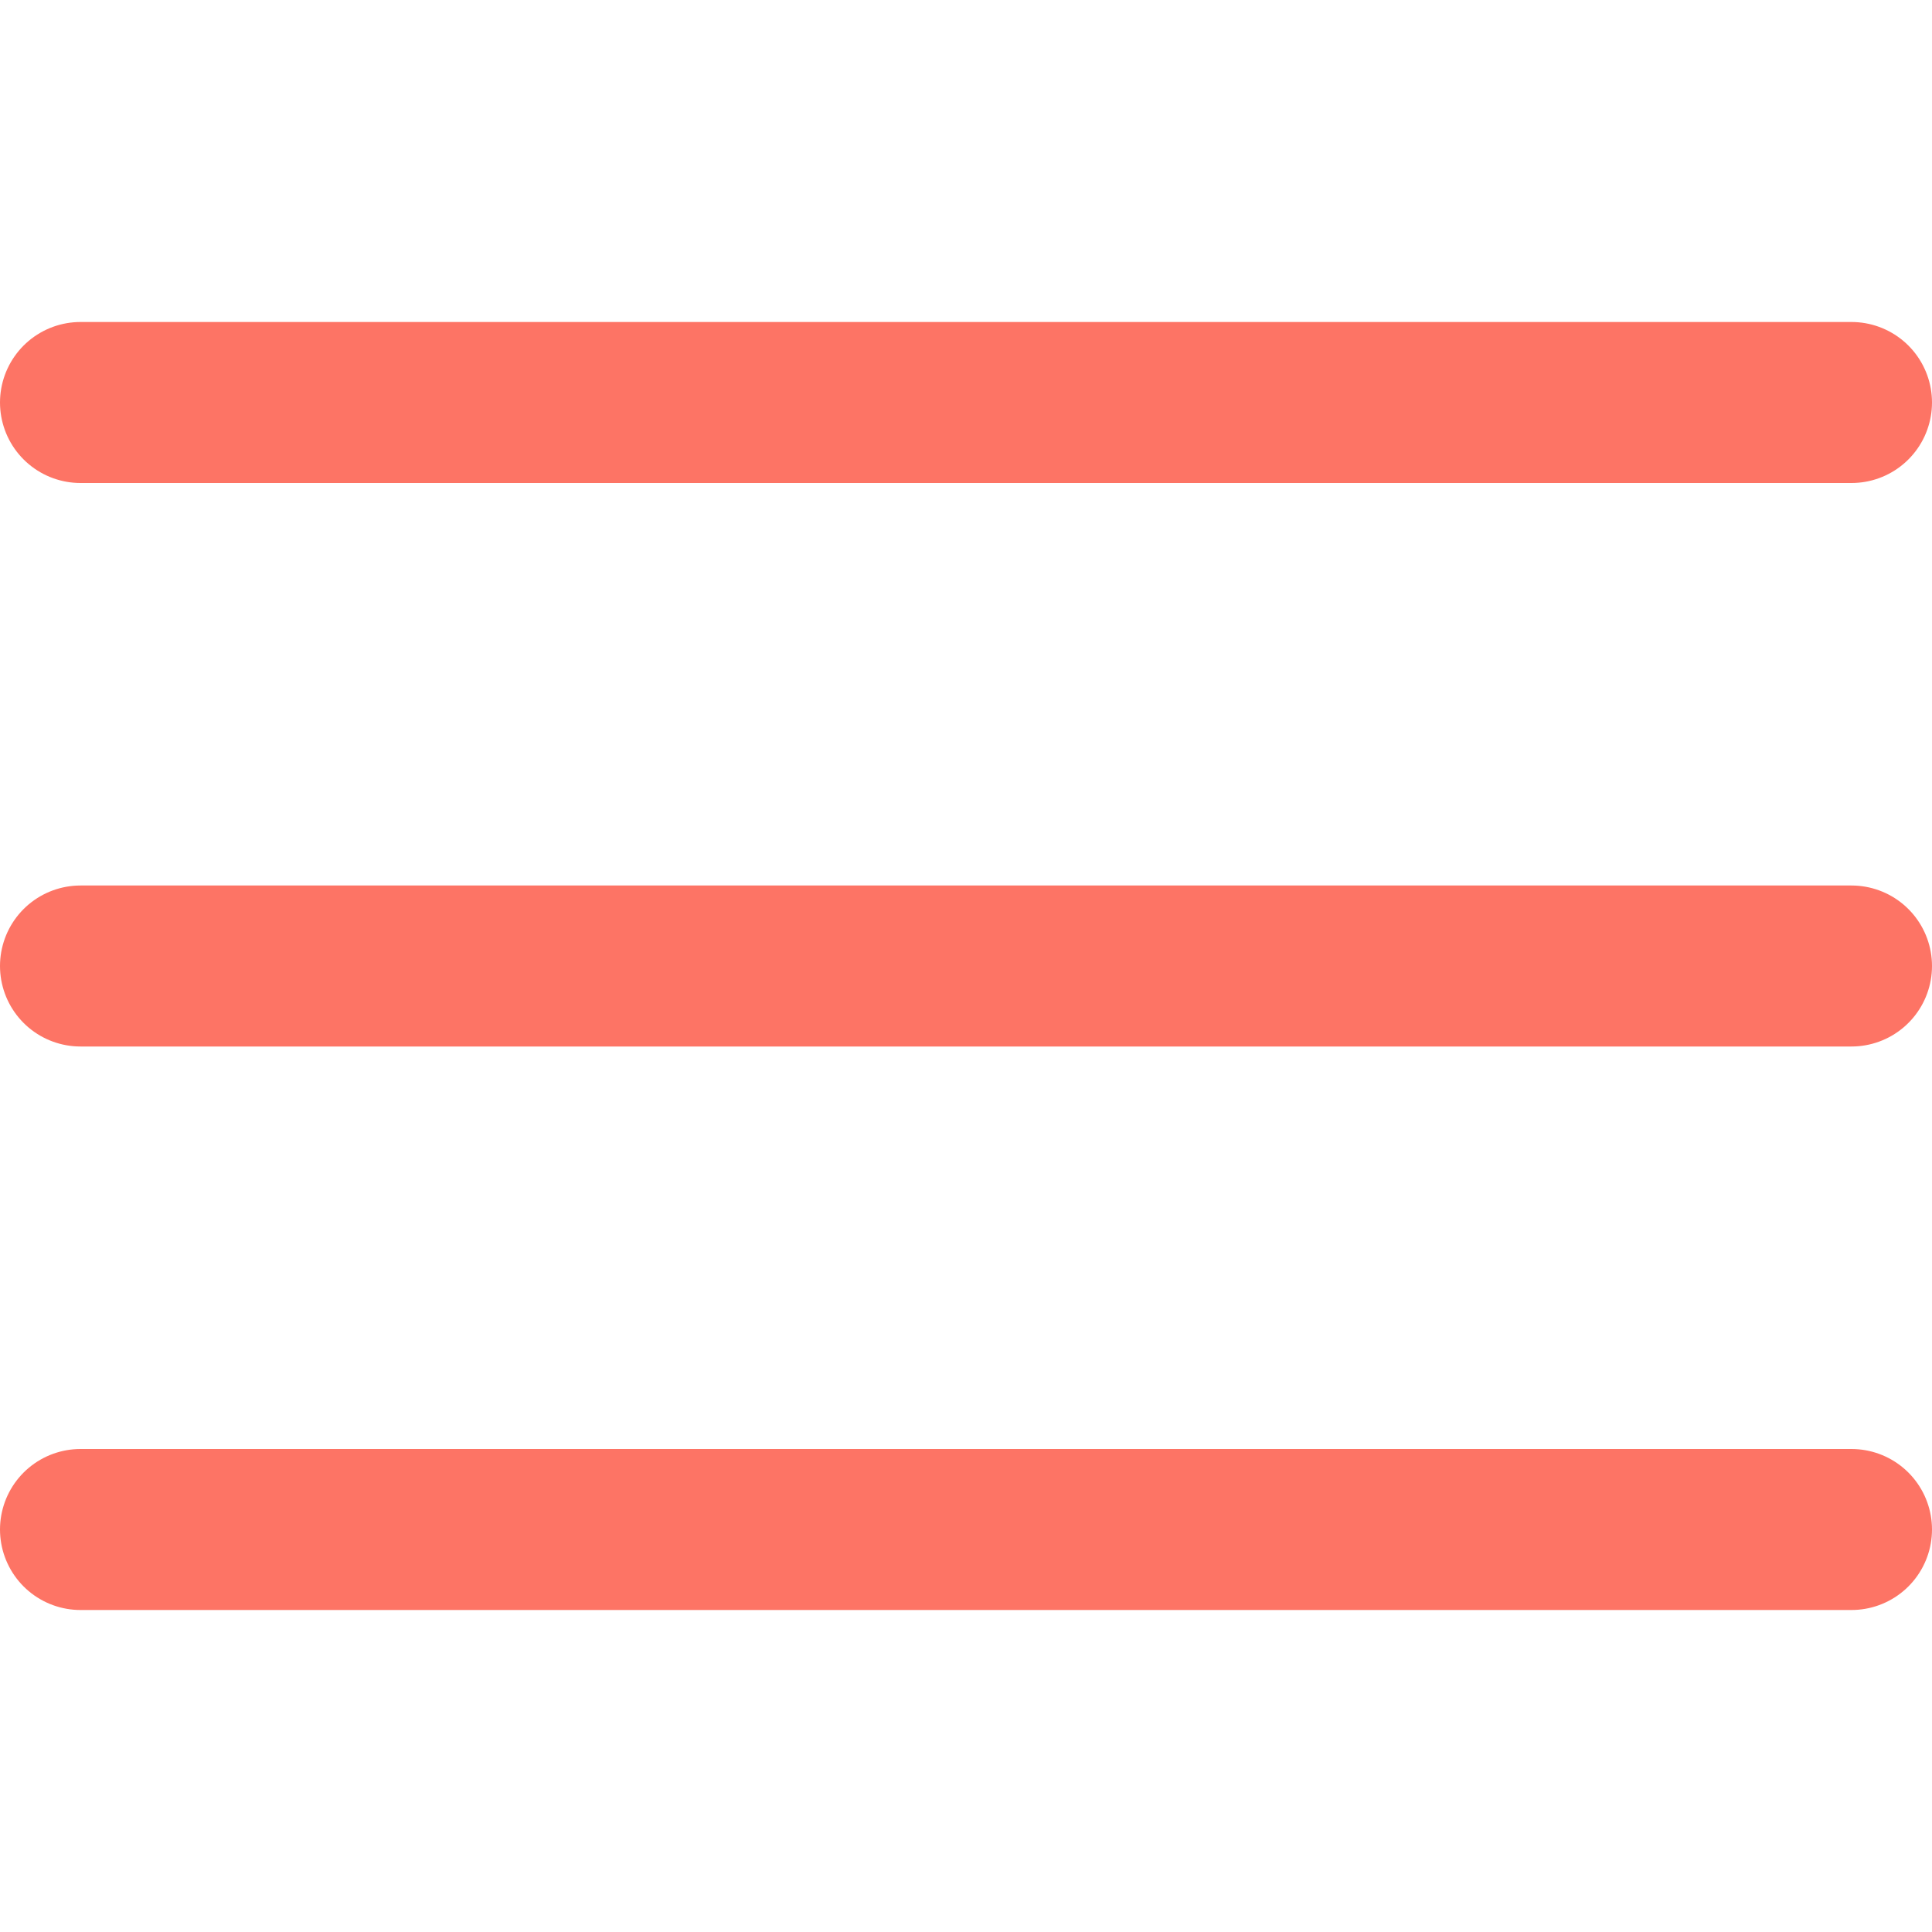
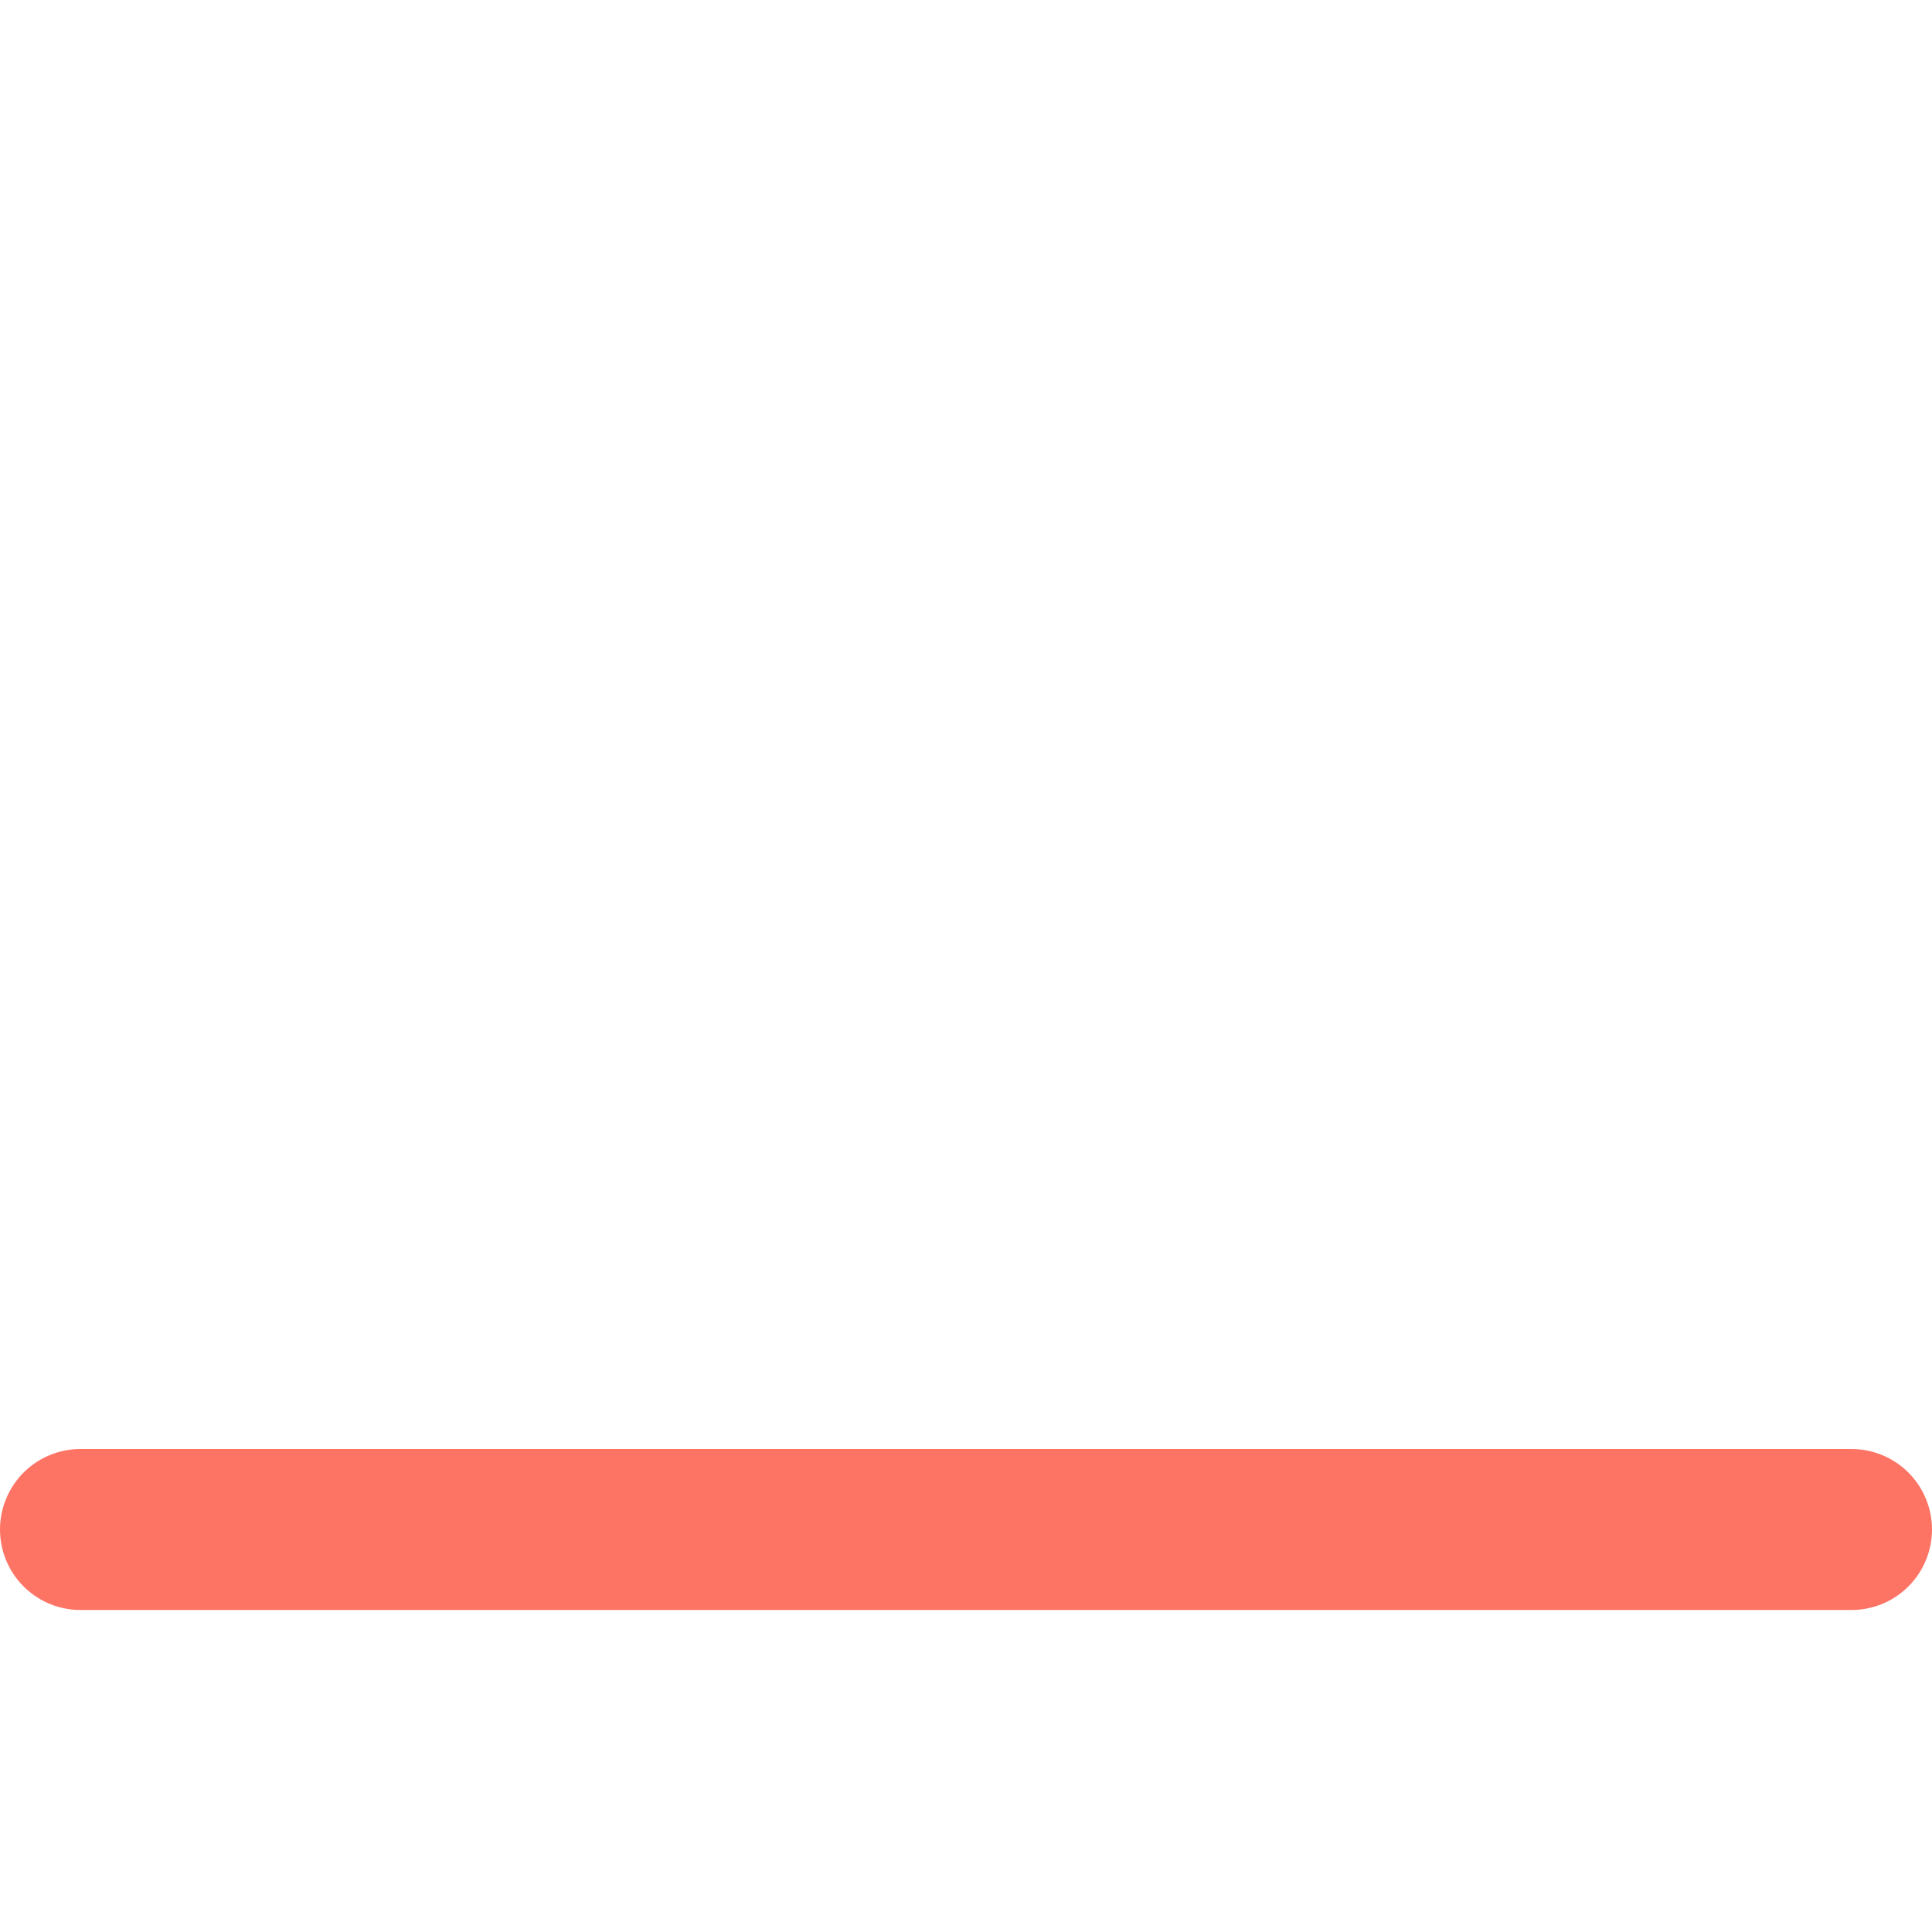
<svg xmlns="http://www.w3.org/2000/svg" width="24" height="24" viewBox="0 0 24 24" fill="none">
-   <path d="M1 5H23" stroke="#FD7465" stroke-width="2" stroke-linecap="round" stroke-linejoin="round" />
-   <path d="M1 12H23" stroke="#FD7465" stroke-width="2" stroke-linecap="round" stroke-linejoin="round" />
  <path d="M1 19H23" stroke="#FD7465" stroke-width="2" stroke-linecap="round" stroke-linejoin="round" />
</svg>